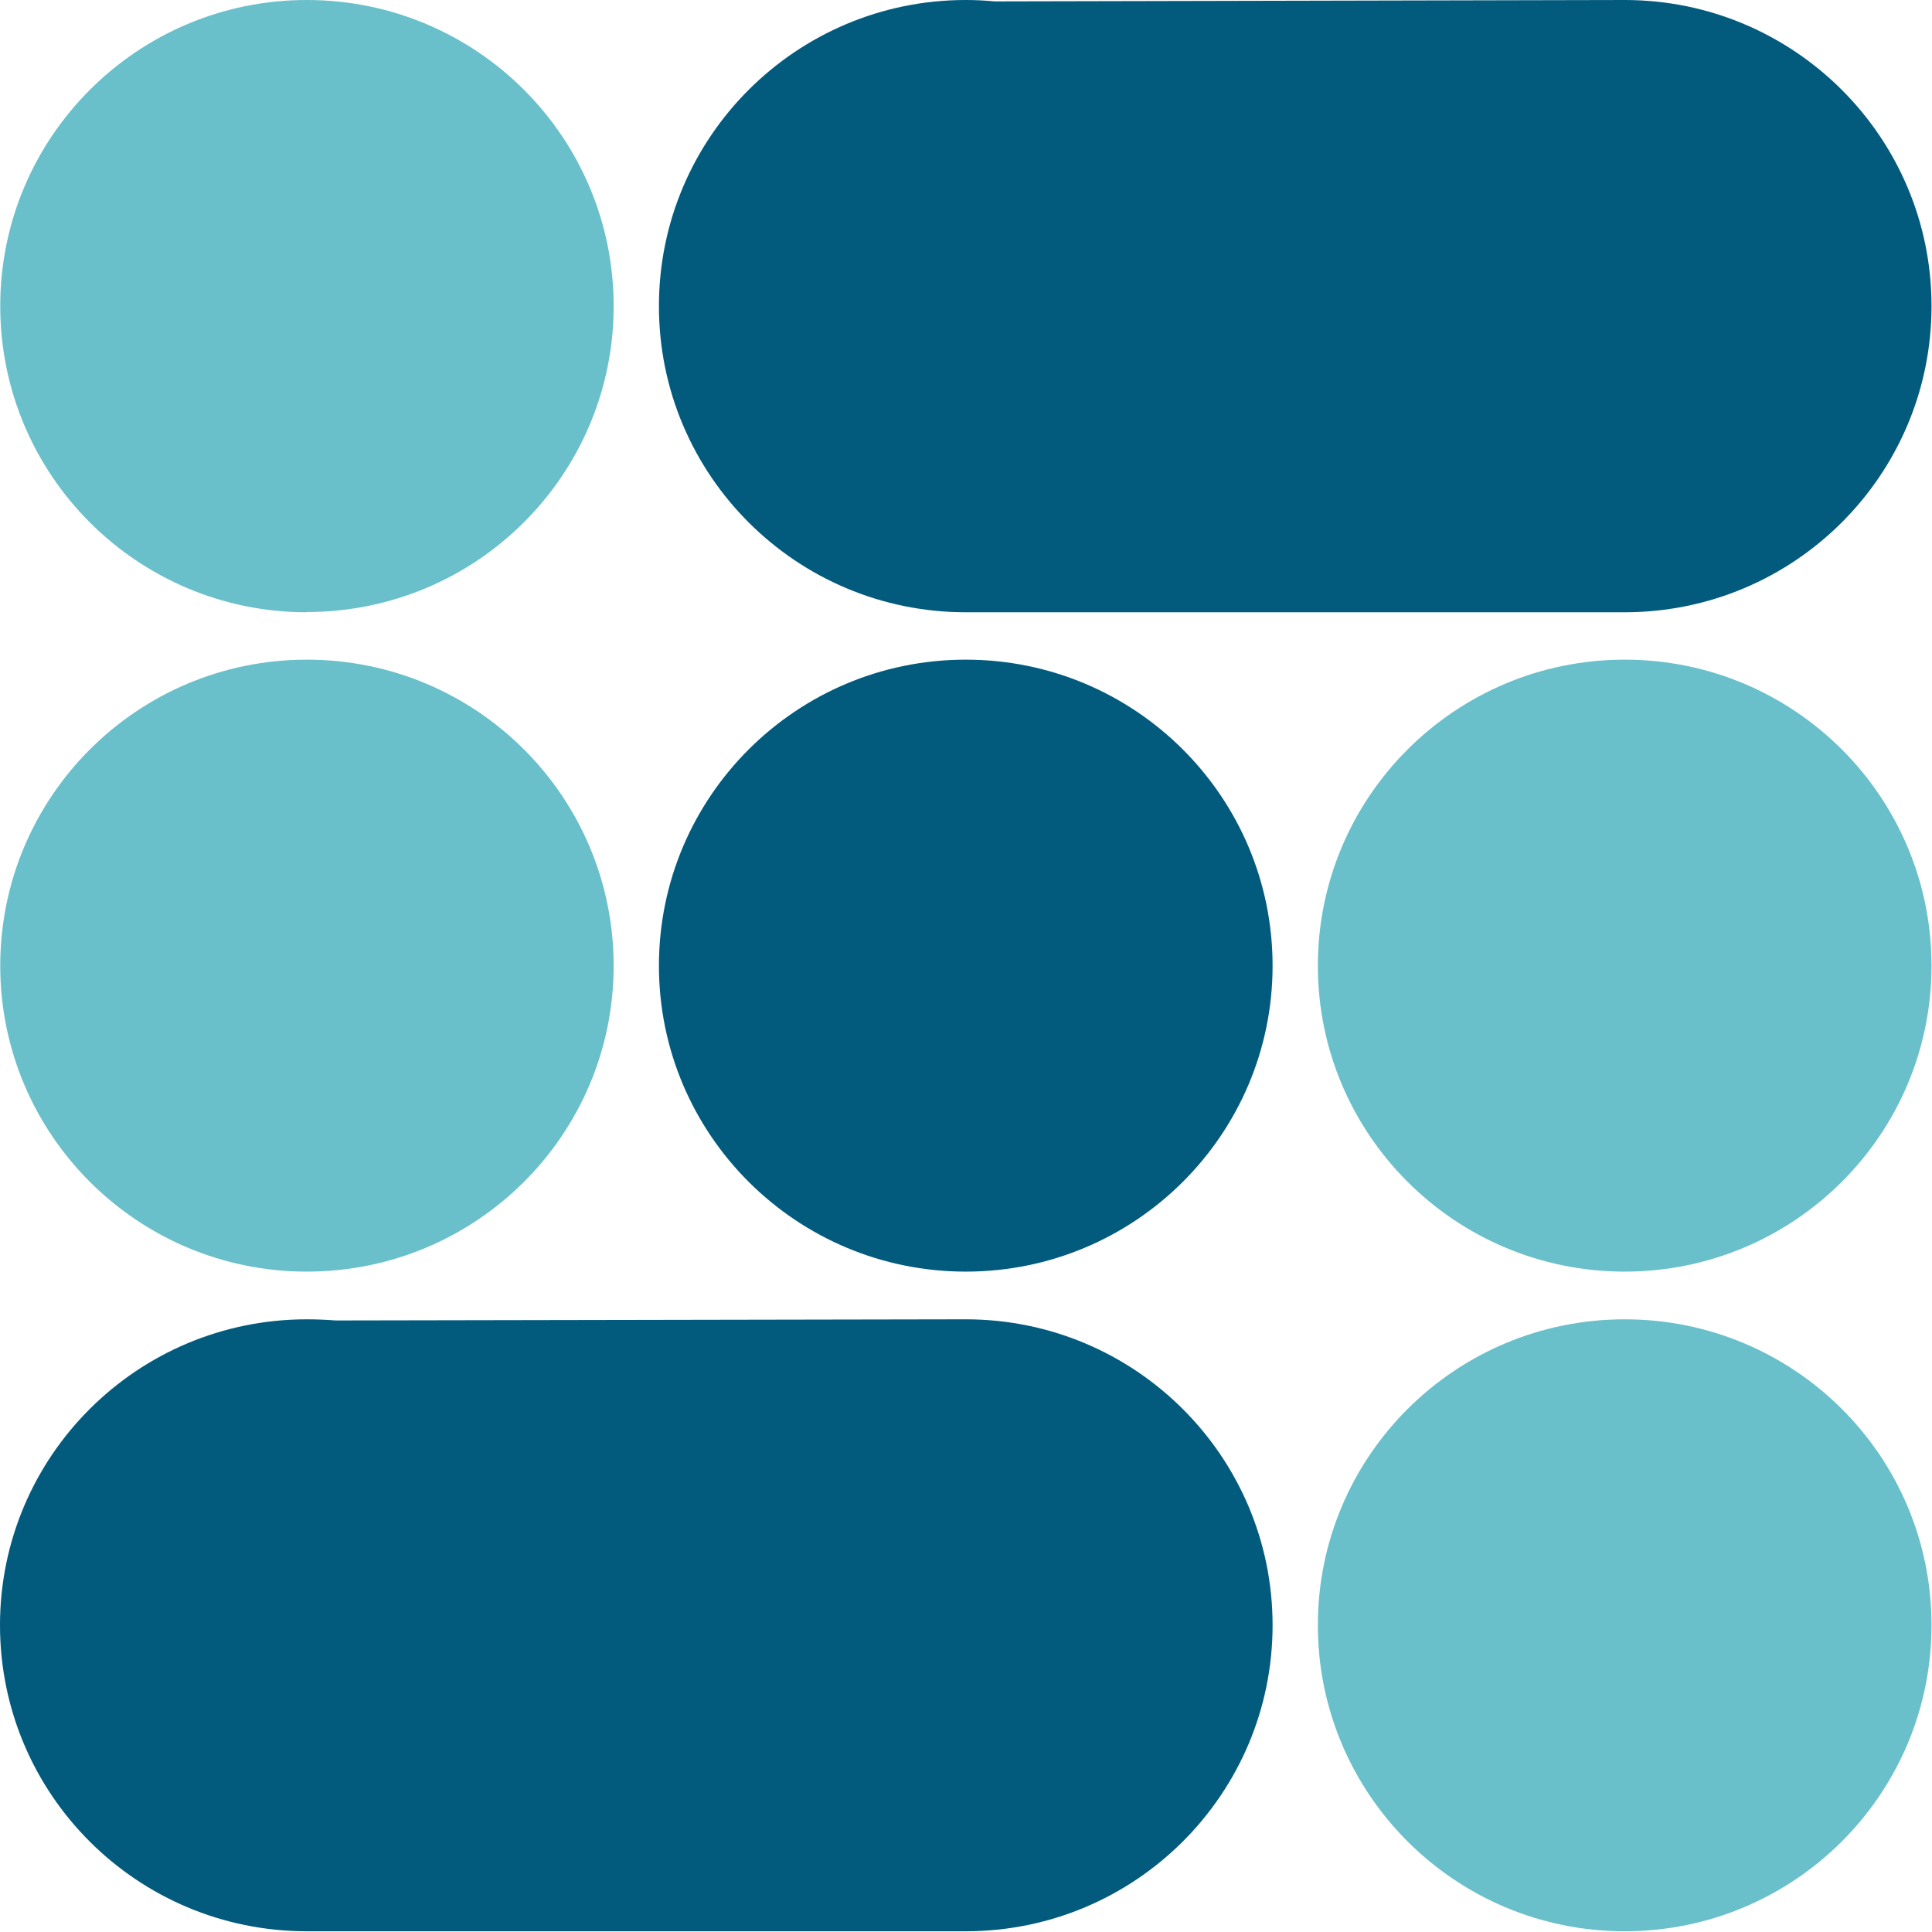
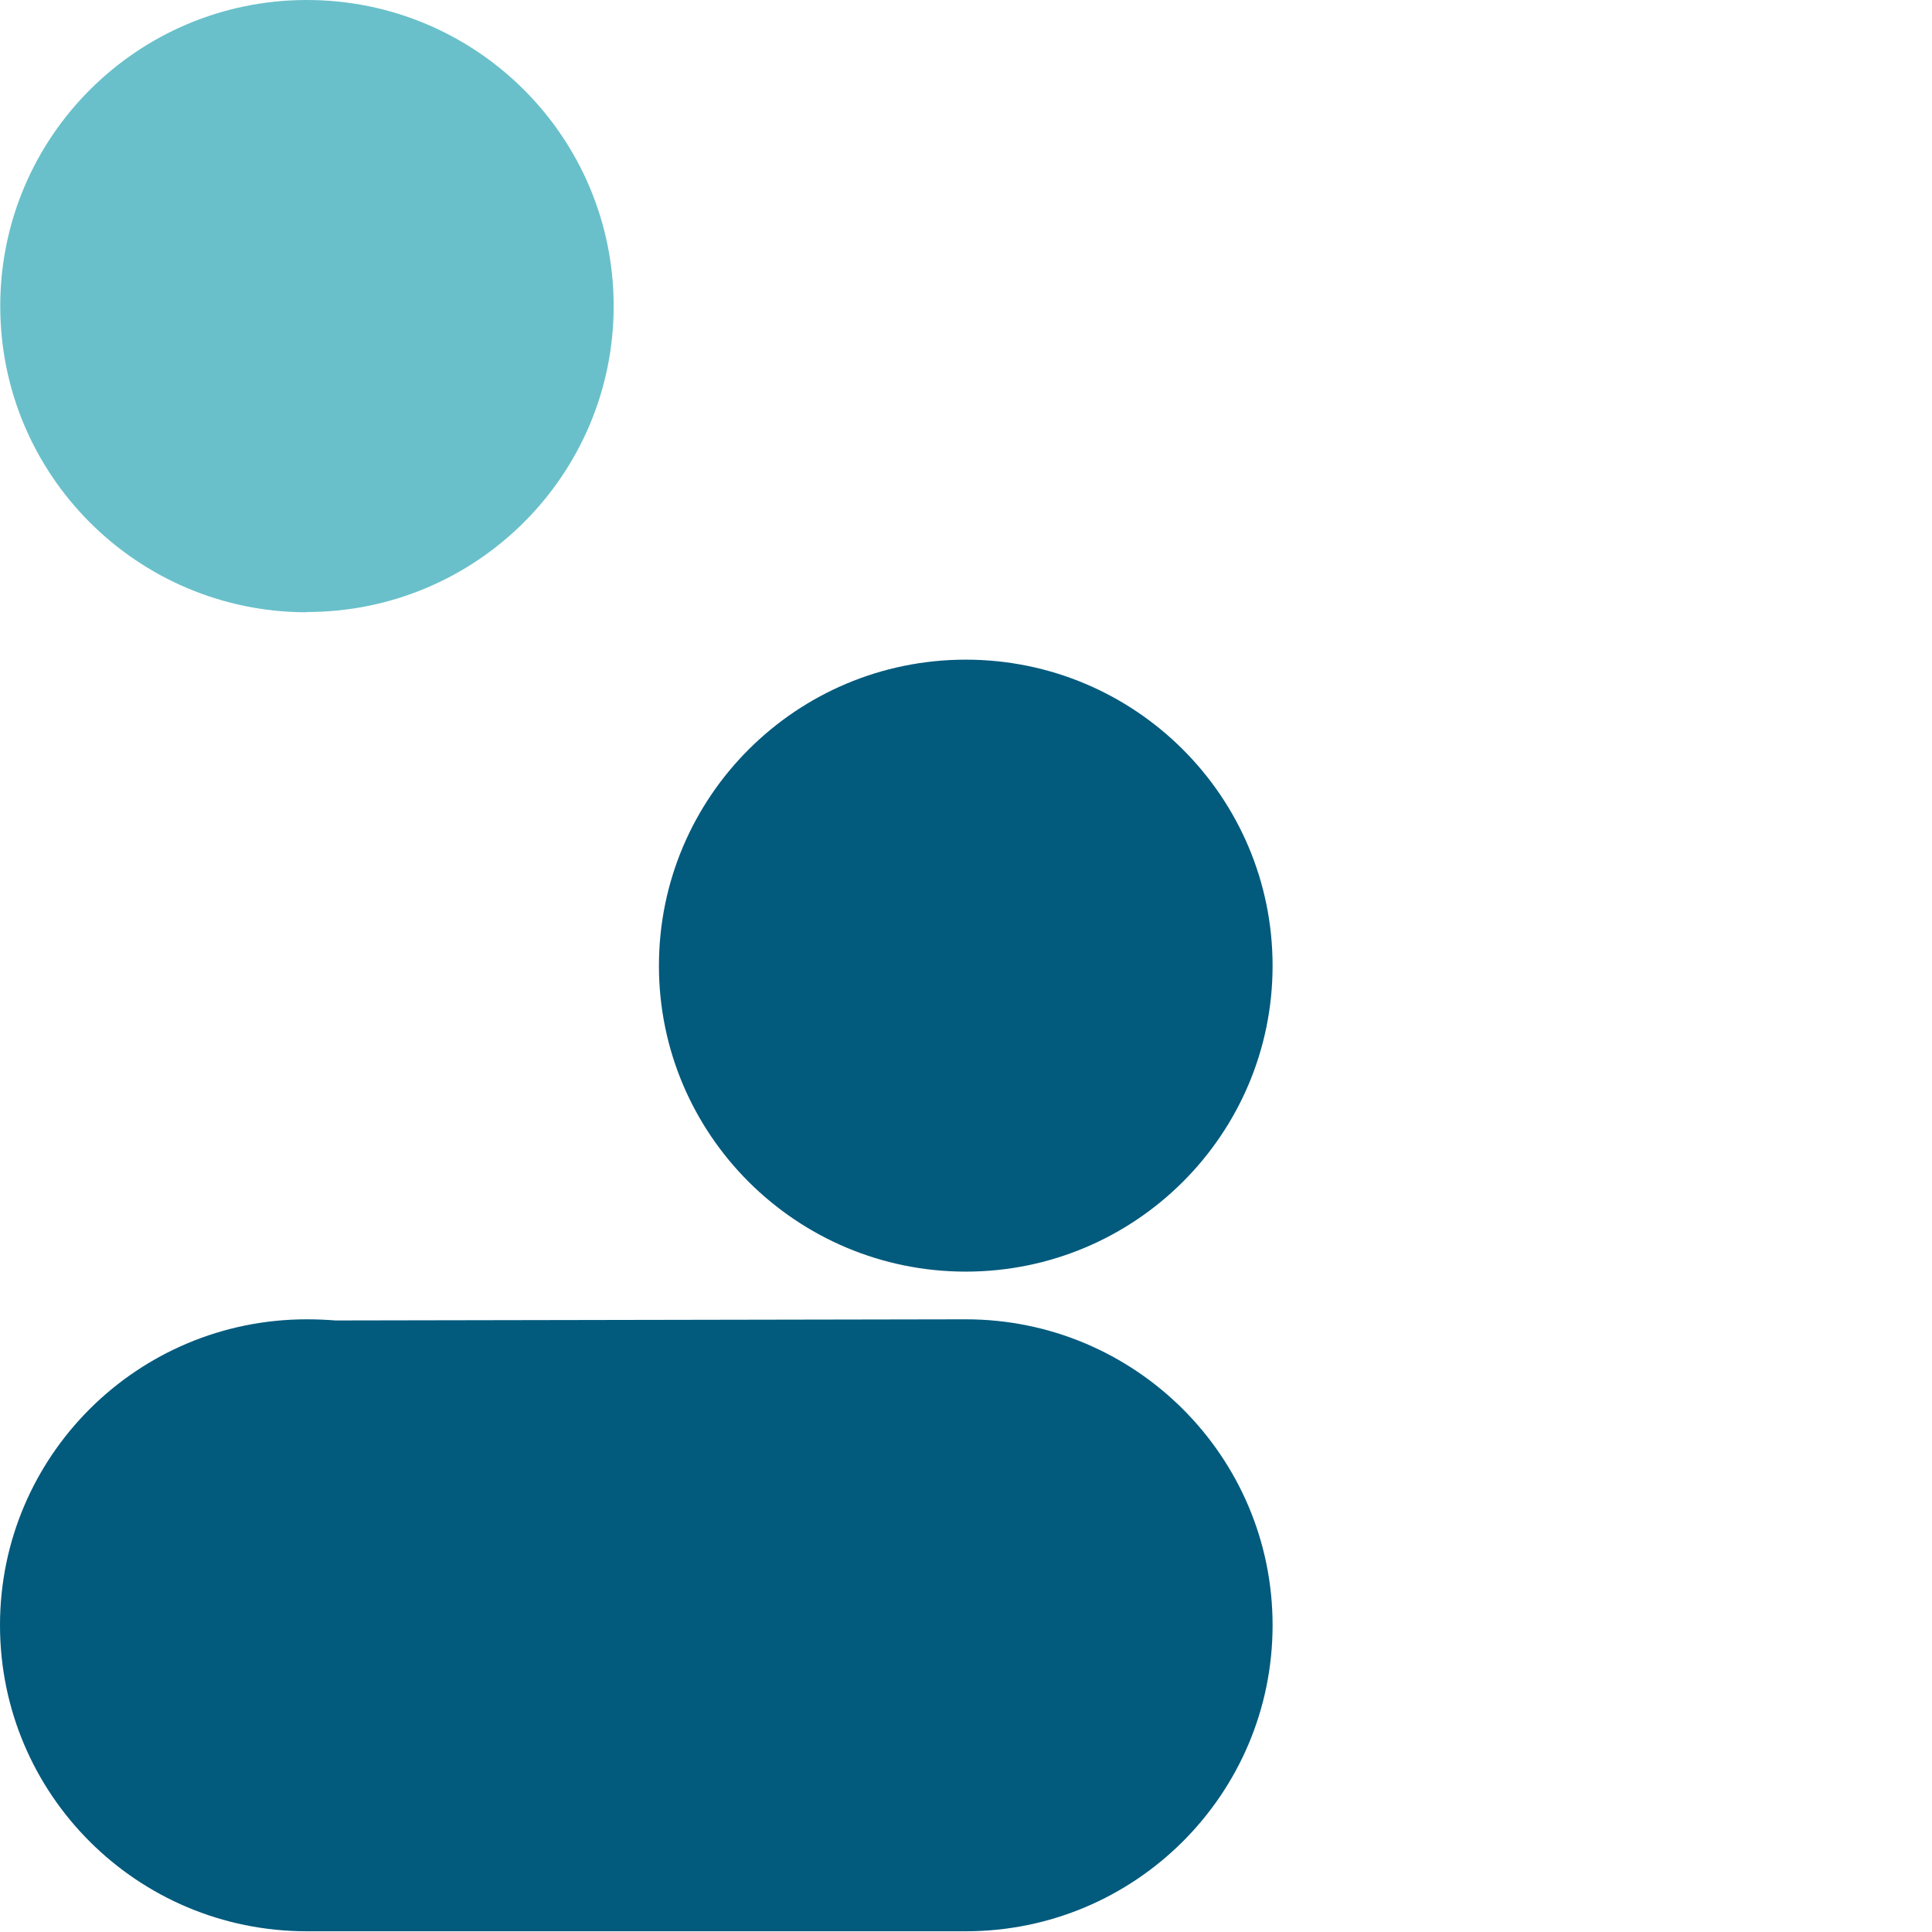
<svg xmlns="http://www.w3.org/2000/svg" width="32px" height="32px" viewBox="0 0 32 32" version="1.1">
  <g id="surface1">
    <path style=" stroke:none;fill-rule:nonzero;fill:rgb(41.176%,75.294%,79.216%);fill-opacity:1;" d="M 5.082 10.137 C 7.891 10.137 10.164 7.867 10.164 5.07 C 10.164 2.27 7.891 0 5.082 0 C 2.277 0 0.004 2.27 0.004 5.07 C 0.004 7.871 2.277 10.141 5.082 10.141 Z M 5.082 10.137 " />
-     <path style=" stroke:none;fill-rule:nonzero;fill:rgb(41.176%,75.294%,79.216%);fill-opacity:1;" d="M 5.082 21.062 C 7.891 21.062 10.164 18.793 10.164 15.996 C 10.164 13.195 7.891 10.926 5.082 10.926 C 2.277 10.926 0.004 13.195 0.004 15.996 C 0.004 18.793 2.277 21.062 5.082 21.062 Z M 5.082 21.062 " />
    <path style=" stroke:none;fill-rule:nonzero;fill:rgb(0.784%,35.294%,49.02%);fill-opacity:1;" d="M 15.996 21.062 C 18.801 21.062 21.078 18.793 21.078 15.996 C 21.078 13.195 18.801 10.926 15.996 10.926 C 13.191 10.926 10.914 13.195 10.914 15.996 C 10.914 18.793 13.191 21.062 15.996 21.062 Z M 15.996 21.062 " />
-     <path style=" stroke:none;fill-rule:nonzero;fill:rgb(41.176%,75.294%,79.216%);fill-opacity:1;" d="M 26.91 21.062 C 29.715 21.062 31.992 18.793 31.992 15.996 C 31.992 13.195 29.719 10.926 26.91 10.926 C 24.105 10.926 21.828 13.195 21.828 15.996 C 21.828 18.793 24.105 21.062 26.91 21.062 Z M 26.91 21.062 " />
-     <path style=" stroke:none;fill-rule:nonzero;fill:rgb(41.176%,75.294%,79.216%);fill-opacity:1;" d="M 26.91 31.988 C 29.715 31.988 31.992 29.719 31.992 26.918 C 31.992 24.117 29.719 21.852 26.91 21.852 C 24.105 21.852 21.828 24.117 21.828 26.918 C 21.828 29.719 24.105 31.988 26.91 31.988 Z M 26.91 31.988 " />
-     <path style=" stroke:none;fill-rule:nonzero;fill:rgb(0.784%,35.294%,49.02%);fill-opacity:1;" d="M 26.91 0 L 16.473 0.023 C 16.316 0.008 16.156 0 15.996 0 C 13.191 0 10.914 2.27 10.914 5.07 C 10.914 7.871 13.191 10.141 15.996 10.141 L 26.91 10.141 C 29.715 10.141 31.992 7.871 31.992 5.07 C 31.992 2.27 29.715 0 26.91 0 Z M 26.91 0 " />
    <path style=" stroke:none;fill-rule:nonzero;fill:rgb(0.784%,35.294%,49.02%);fill-opacity:1;" d="M 15.996 21.852 L 5.559 21.871 C 5.402 21.859 5.242 21.852 5.082 21.852 C 2.273 21.852 0 24.121 0 26.918 C 0 29.719 2.273 31.988 5.082 31.988 L 15.996 31.988 C 18.801 31.988 21.078 29.719 21.078 26.918 C 21.078 24.121 18.801 21.852 15.996 21.852 Z M 15.996 21.852 " />
  </g>
</svg>